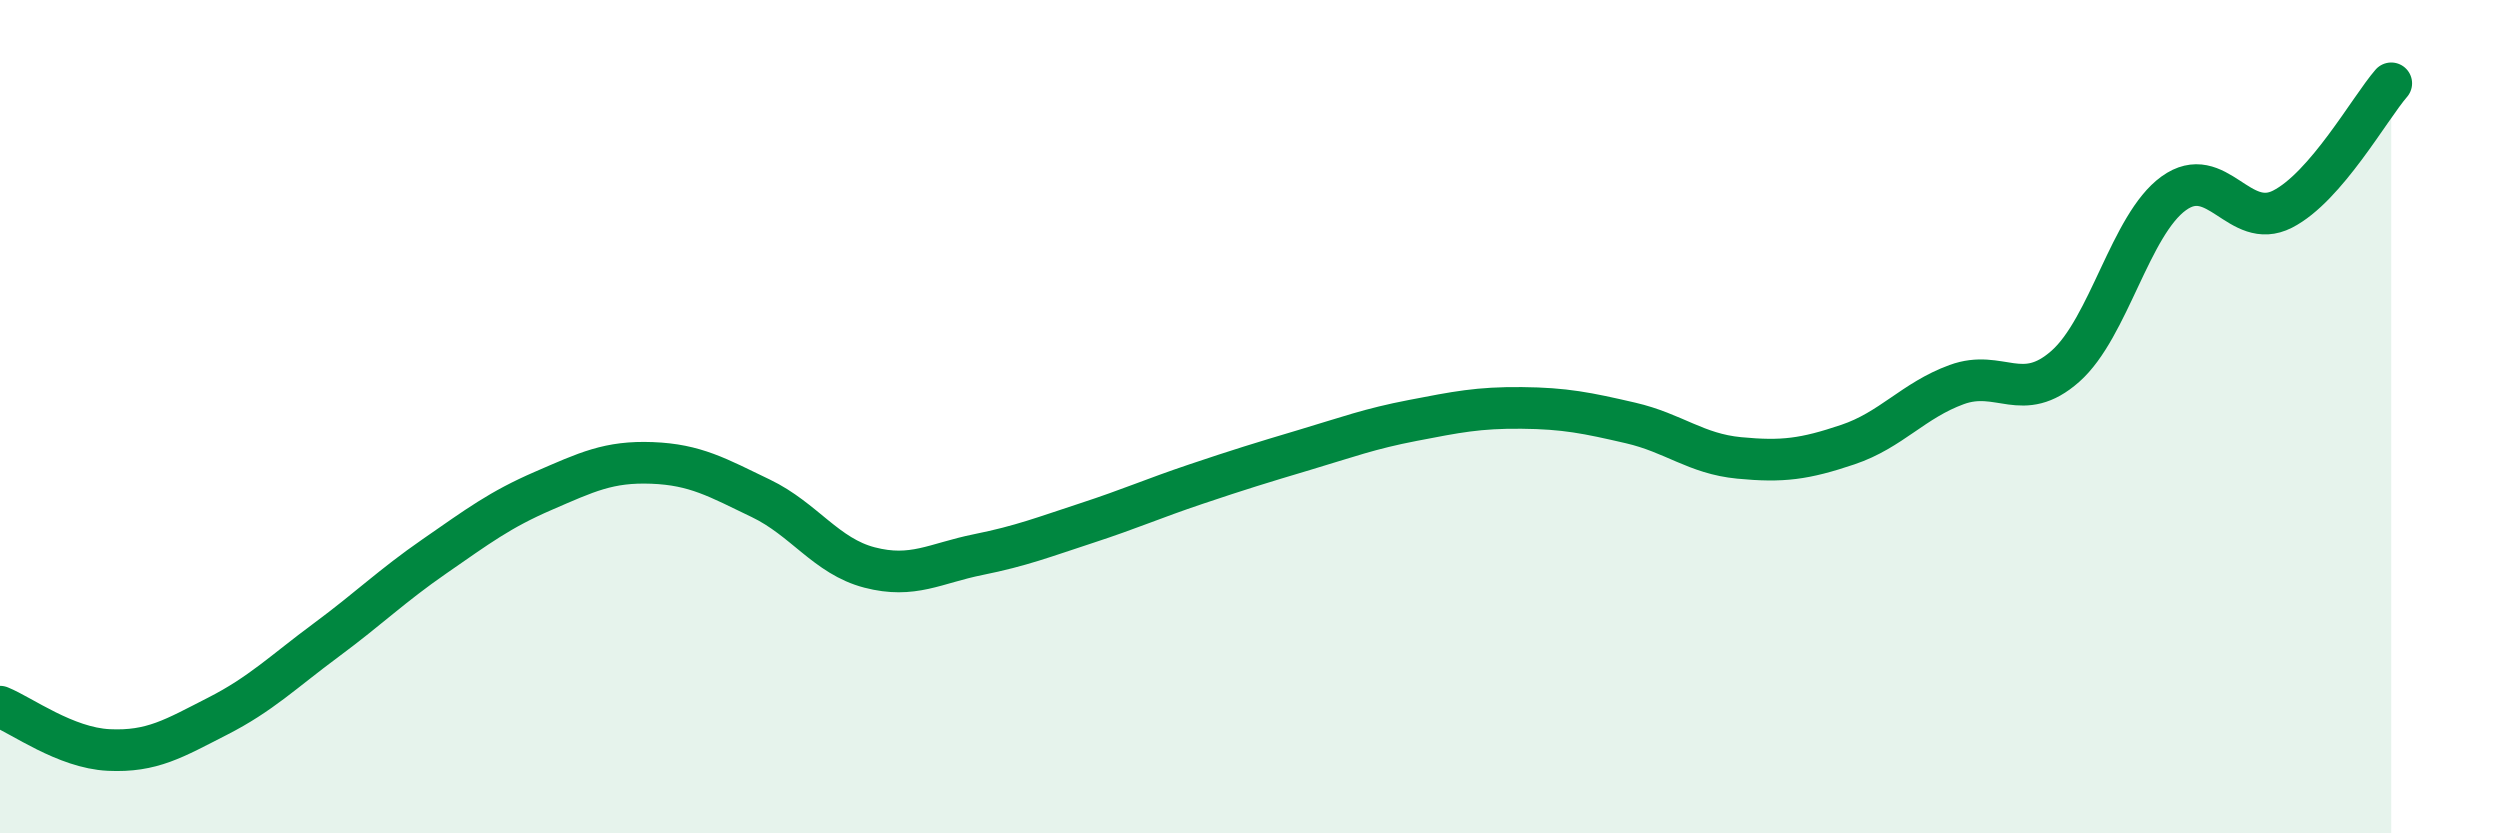
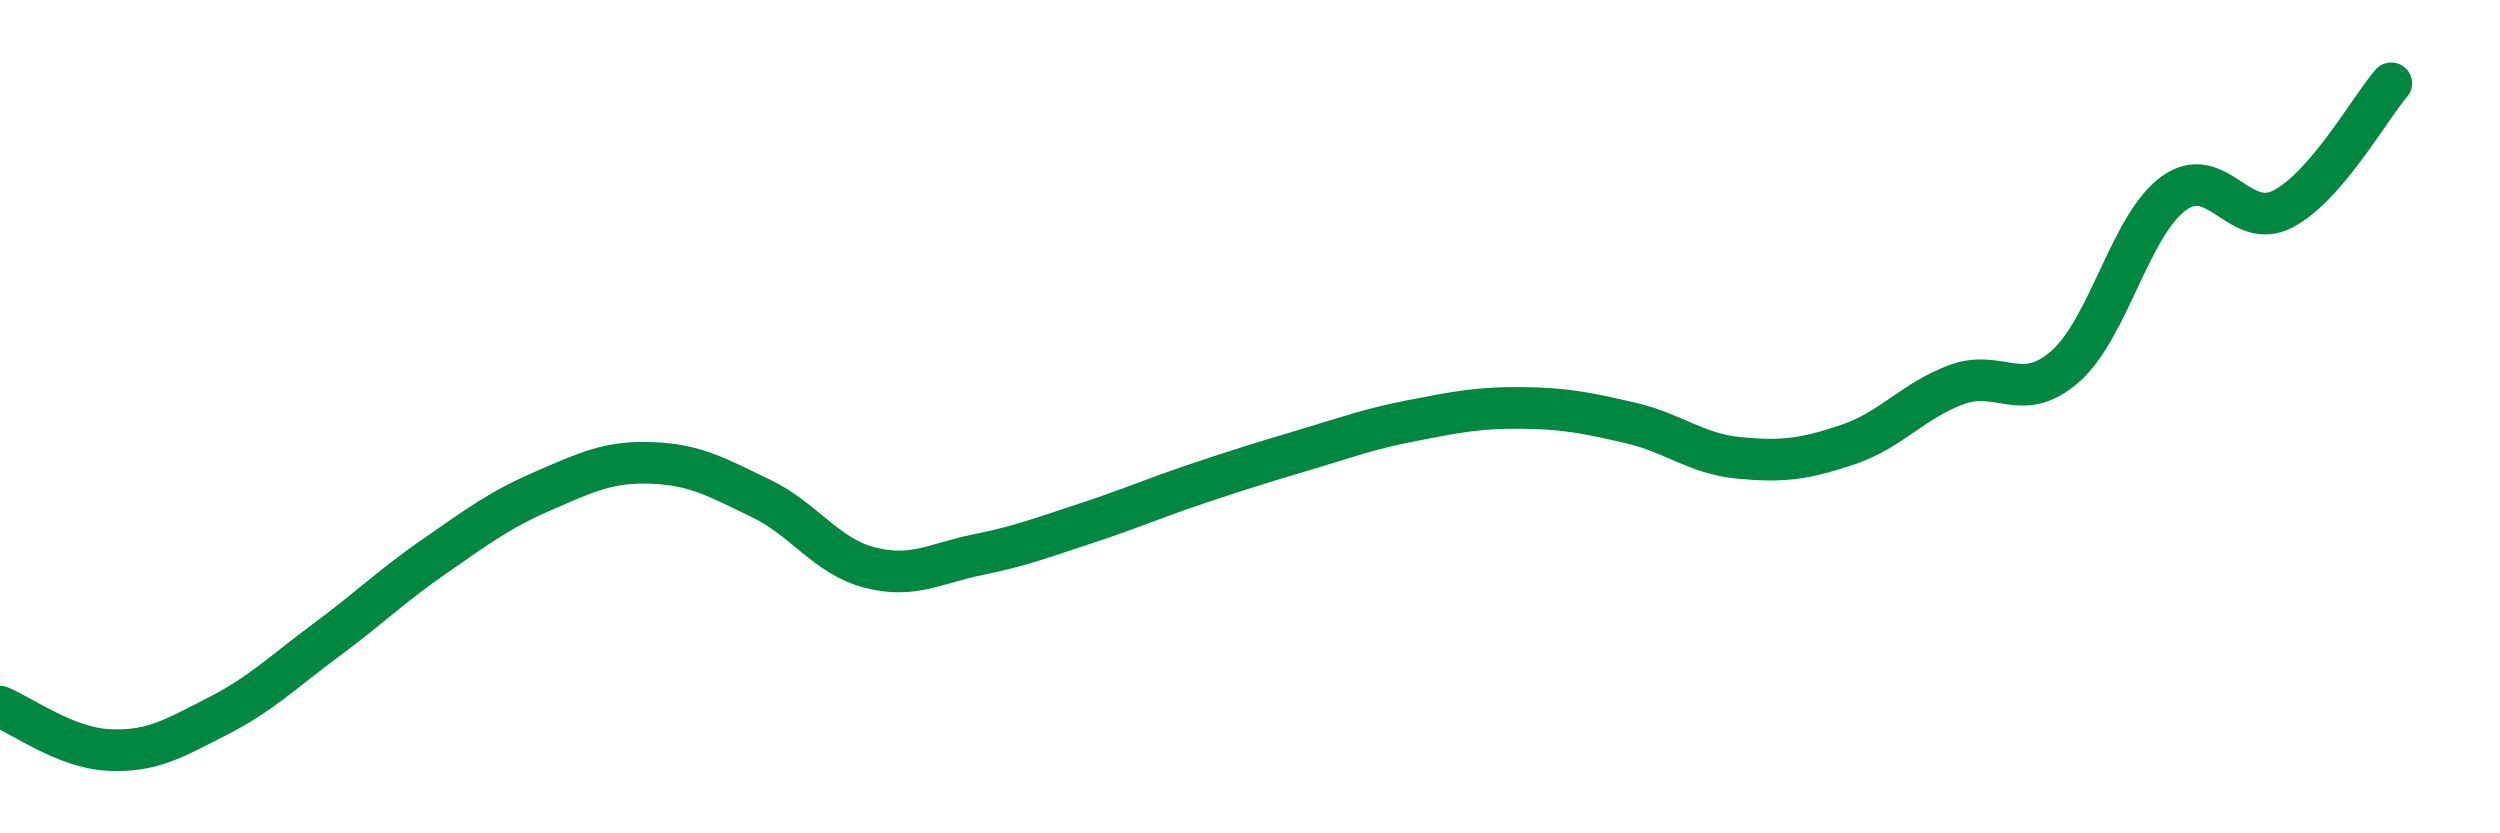
<svg xmlns="http://www.w3.org/2000/svg" width="60" height="20" viewBox="0 0 60 20">
-   <path d="M 0,16.96 C 0.52,17.17 1.57,17.95 2.61,18 C 3.65,18.05 4.18,17.72 5.22,17.19 C 6.26,16.66 6.79,16.13 7.83,15.36 C 8.87,14.59 9.39,14.07 10.43,13.35 C 11.47,12.63 12,12.23 13.04,11.78 C 14.08,11.33 14.61,11.07 15.65,11.11 C 16.69,11.15 17.22,11.46 18.26,11.96 C 19.3,12.46 19.83,13.35 20.87,13.62 C 21.91,13.89 22.44,13.52 23.48,13.31 C 24.52,13.1 25.05,12.89 26.09,12.55 C 27.13,12.21 27.66,11.97 28.7,11.62 C 29.74,11.27 30.26,11.11 31.3,10.8 C 32.34,10.49 32.87,10.29 33.91,10.09 C 34.95,9.89 35.48,9.78 36.52,9.79 C 37.56,9.8 38.09,9.91 39.13,10.15 C 40.17,10.39 40.7,10.89 41.74,10.99 C 42.78,11.09 43.31,11.02 44.35,10.67 C 45.39,10.32 45.92,9.61 46.96,9.23 C 48,8.85 48.53,9.71 49.57,8.79 C 50.61,7.87 51.13,5.39 52.17,4.64 C 53.21,3.89 53.74,5.55 54.78,5.02 C 55.82,4.49 56.87,2.6 57.39,2L57.39 20L0 20Z" fill="#008740" opacity="0.1" stroke-linecap="round" stroke-linejoin="round" />
  <path d="M 0,16.96 C 0.52,17.17 1.57,17.95 2.61,18 C 3.65,18.05 4.18,17.72 5.22,17.19 C 6.26,16.66 6.79,16.13 7.83,15.36 C 8.87,14.59 9.39,14.07 10.43,13.35 C 11.47,12.63 12,12.23 13.04,11.78 C 14.08,11.33 14.61,11.07 15.65,11.11 C 16.69,11.15 17.22,11.46 18.26,11.96 C 19.3,12.46 19.83,13.35 20.87,13.62 C 21.91,13.89 22.44,13.52 23.48,13.31 C 24.52,13.1 25.05,12.89 26.09,12.55 C 27.13,12.21 27.66,11.97 28.7,11.62 C 29.74,11.27 30.26,11.11 31.3,10.8 C 32.34,10.49 32.87,10.29 33.91,10.09 C 34.95,9.89 35.48,9.78 36.52,9.79 C 37.56,9.8 38.09,9.91 39.13,10.15 C 40.17,10.39 40.7,10.89 41.74,10.99 C 42.78,11.09 43.31,11.02 44.35,10.67 C 45.39,10.32 45.92,9.61 46.96,9.23 C 48,8.85 48.53,9.71 49.57,8.79 C 50.61,7.87 51.13,5.39 52.17,4.64 C 53.21,3.89 53.74,5.55 54.78,5.02 C 55.82,4.49 56.87,2.6 57.39,2" stroke="#008740" stroke-width="1" fill="none" stroke-linecap="round" stroke-linejoin="round" />
</svg>